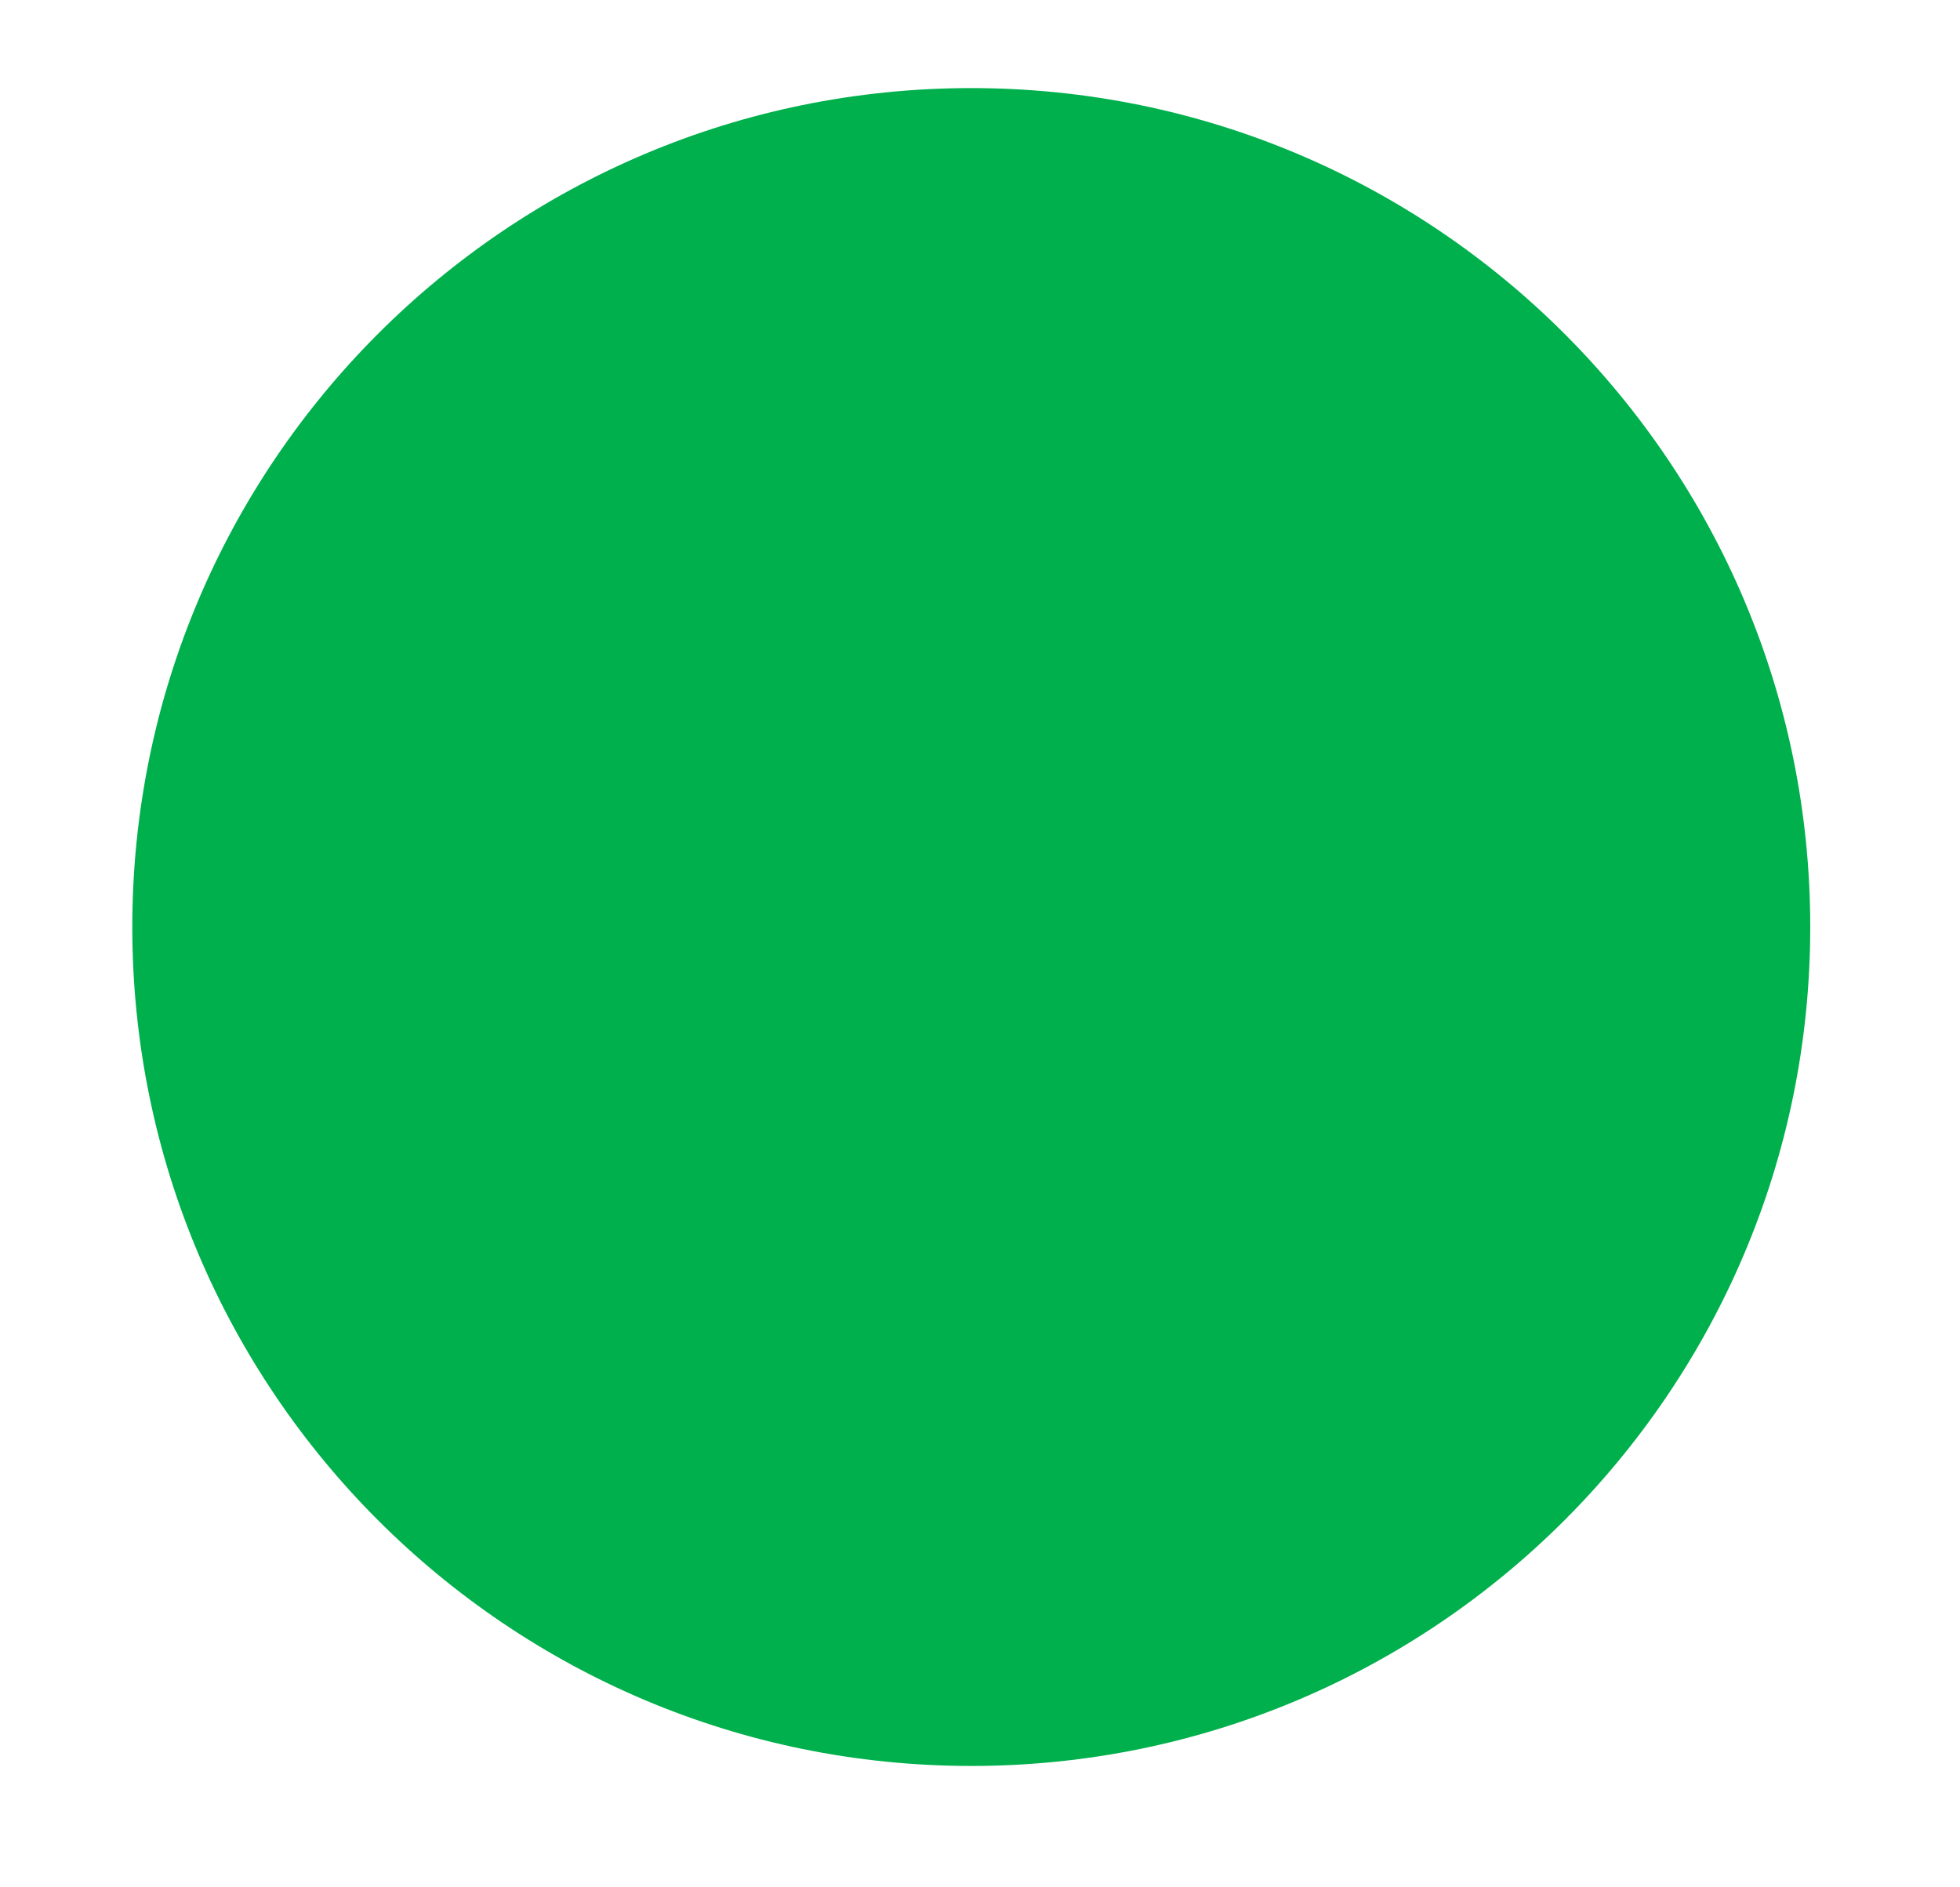
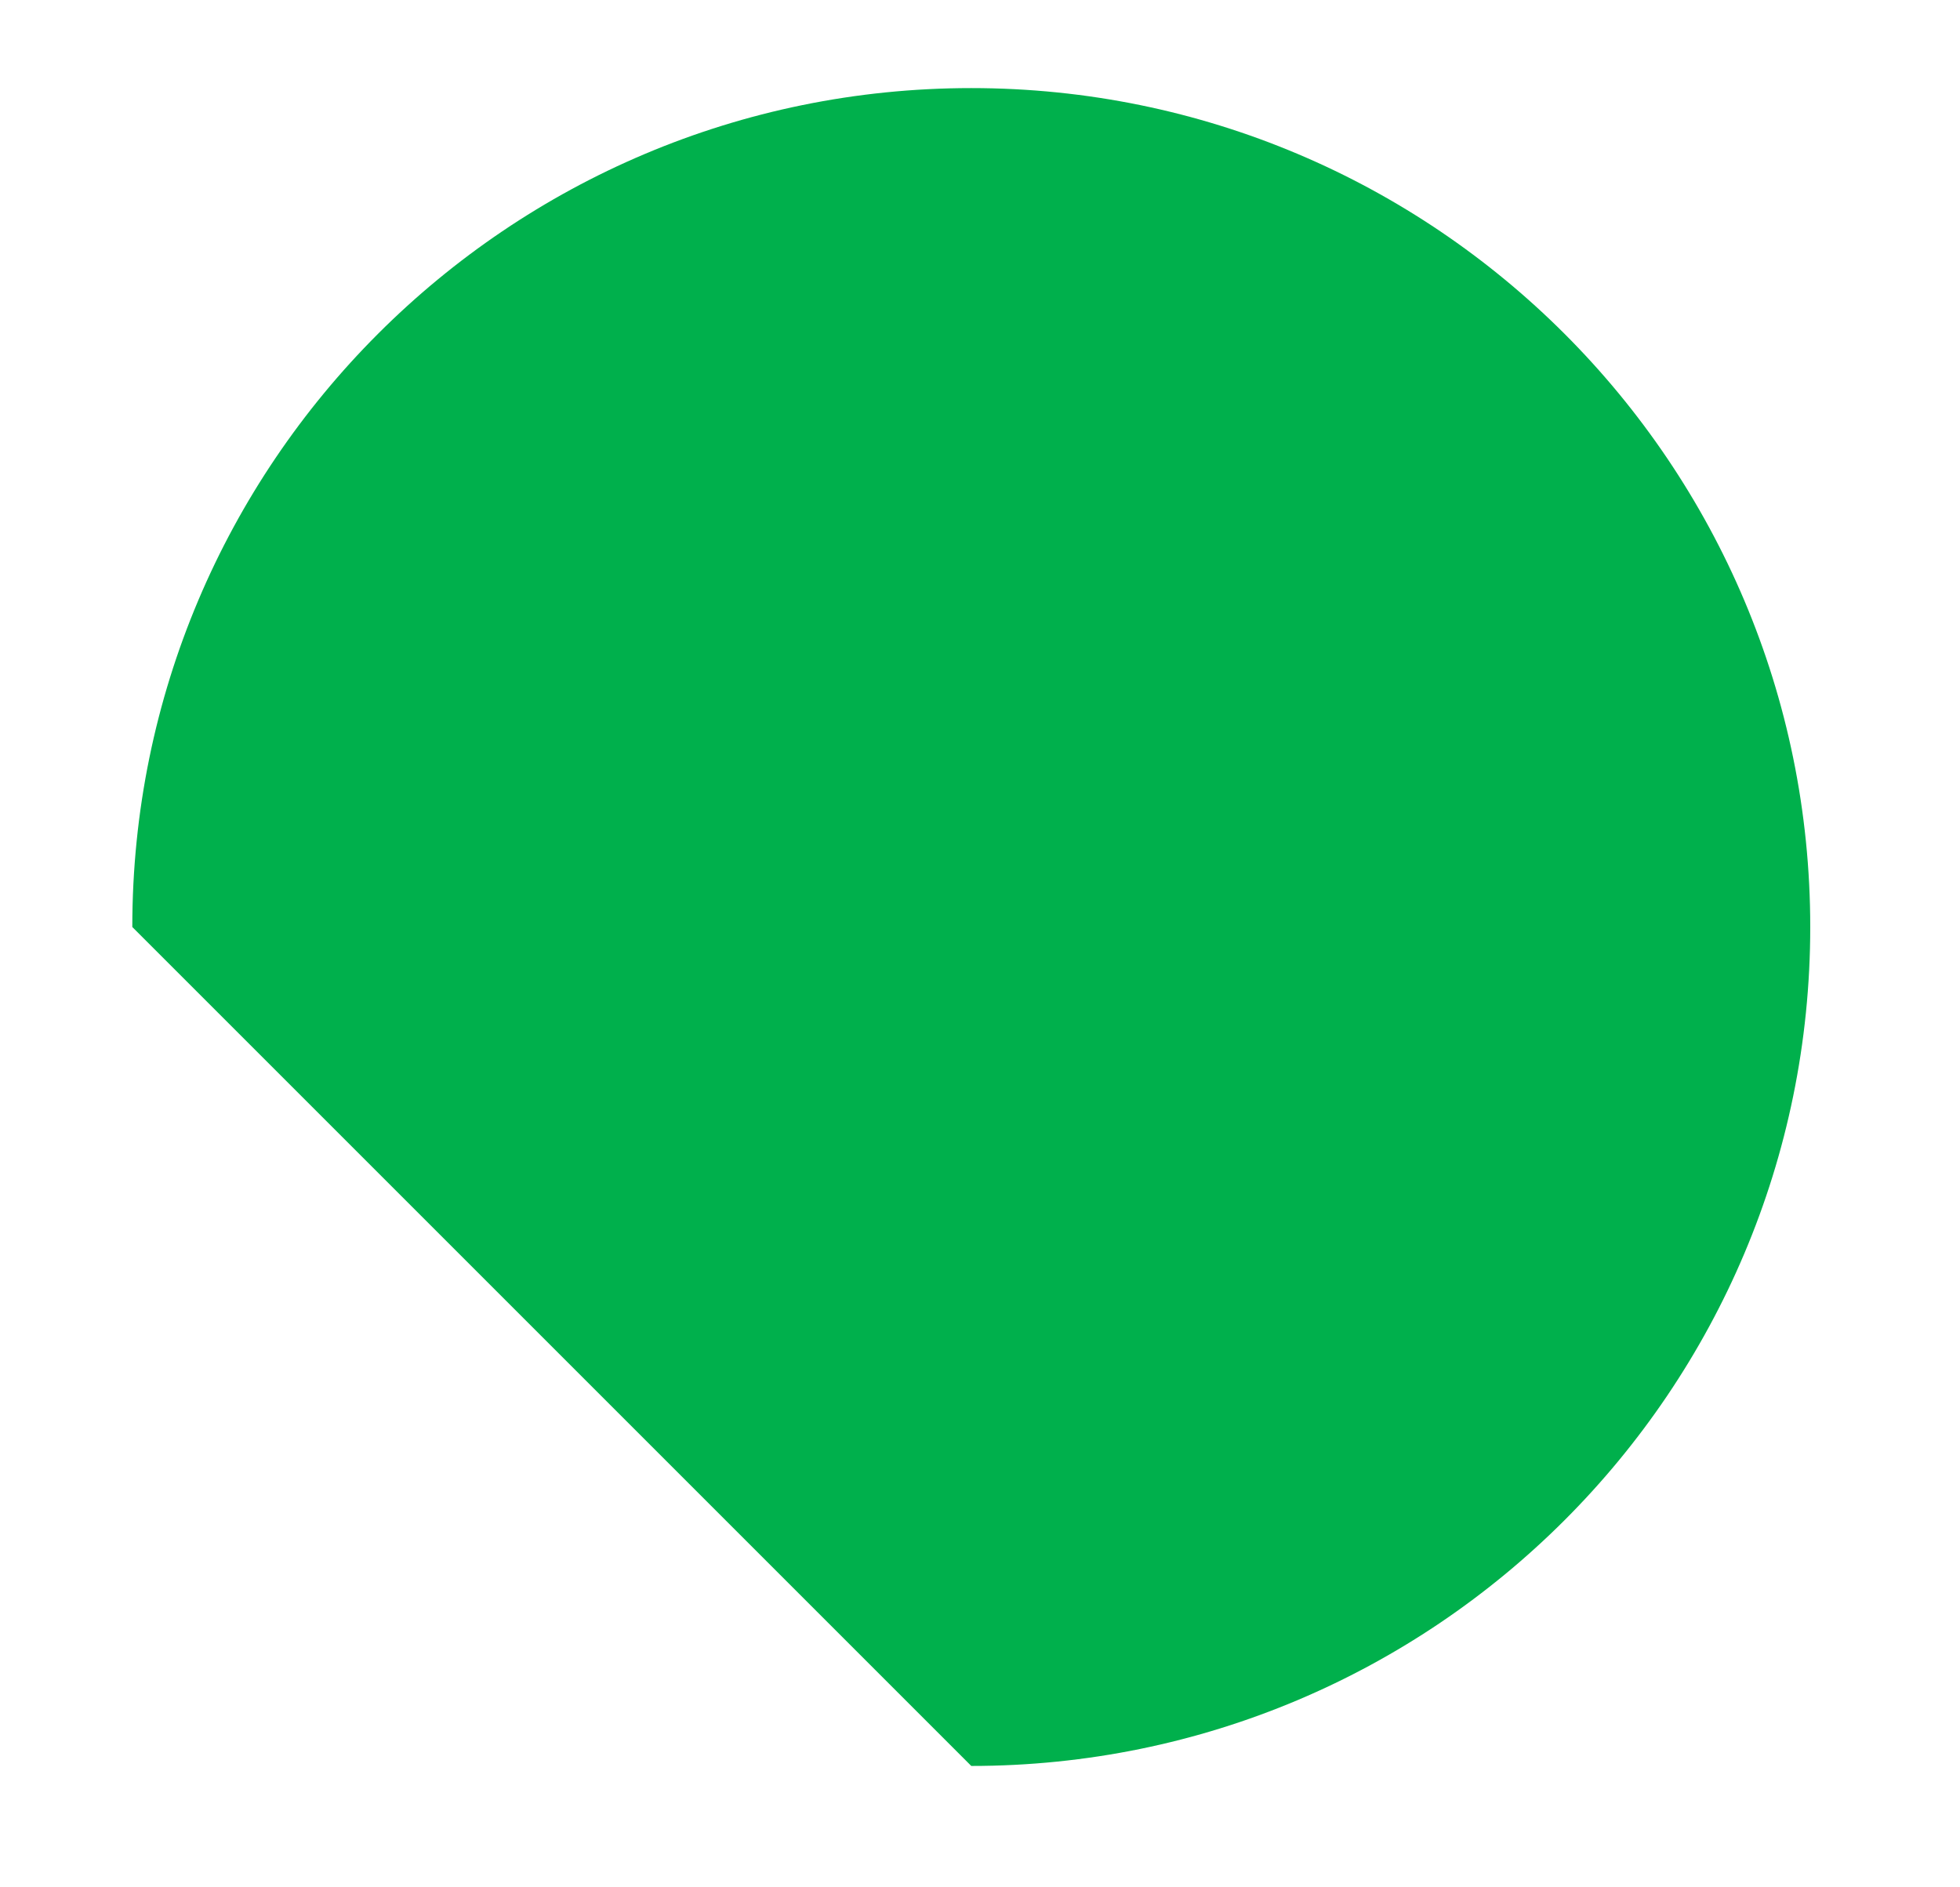
<svg xmlns="http://www.w3.org/2000/svg" version="1.1" viewBox="0 0 233.62 224.97">
  <defs>
    <style>
      .cls-1 {
        fill: #00b04c;
      }
    </style>
  </defs>
  <g>
    <g id="Layer_1">
-       <path class="cls-1" d="M115.77,210.5c55.23,0,100-44.77,100-100S171,10.5,115.77,10.5,15.77,55.27,15.77,110.5s44.77,100,100,100" />
+       <path class="cls-1" d="M115.77,210.5c55.23,0,100-44.77,100-100S171,10.5,115.77,10.5,15.77,55.27,15.77,110.5" />
    </g>
  </g>
</svg>